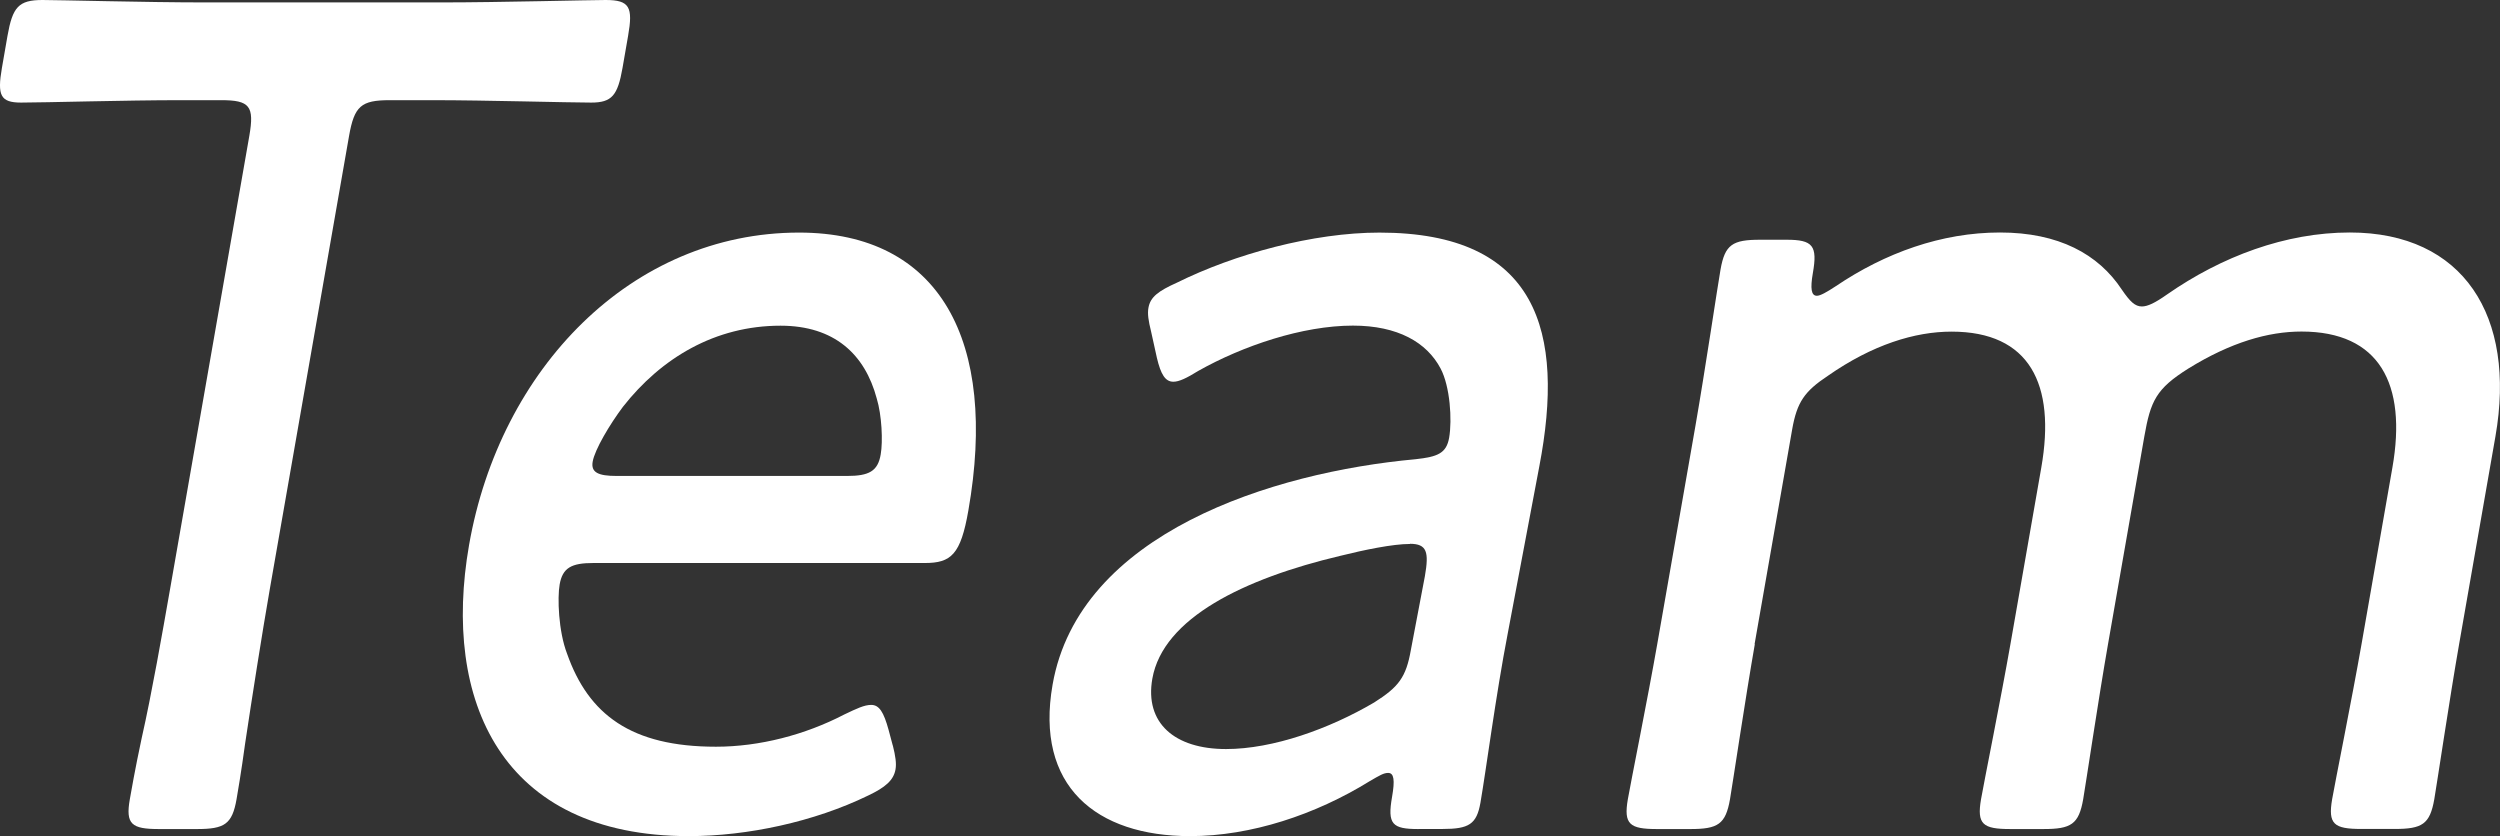
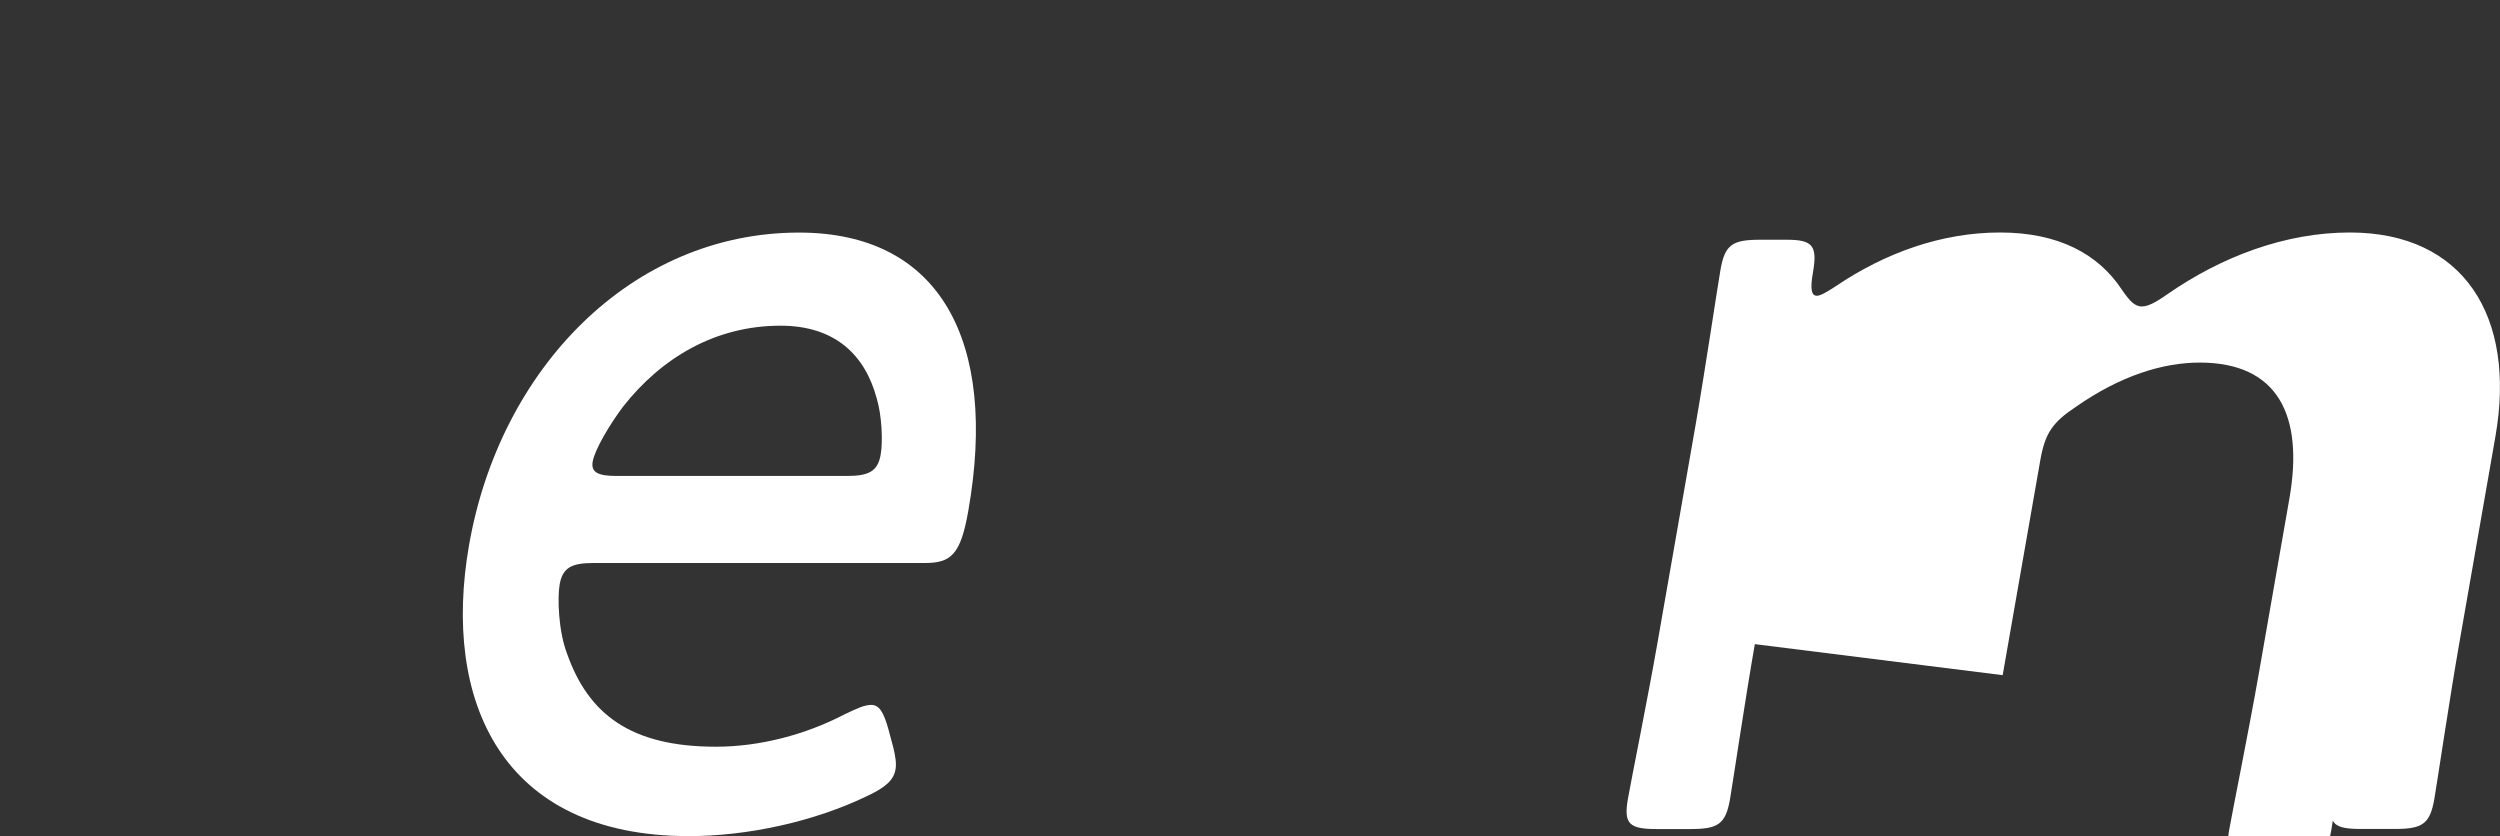
<svg xmlns="http://www.w3.org/2000/svg" id="_レイヤー_2" width="290" height="97" viewBox="0 0 290 97">
  <rect x="0" y="0" width="290" height="97" fill="#333333" stroke="none" />
  <defs>
    <style>.cls-1{fill:#fff;}</style>
  </defs>
  <g id="_写真">
-     <path class="cls-1" d="M31.27,68.5c-.87,4.98-2.02,12.32-2.83,17.71-.45,3.32-.88,5.81-1,6.5-.51,2.91-1.4,3.46-4.6,3.46h-4.39c-3.19,0-3.9-.55-3.39-3.46.12-.69.6-3.46,1.37-7.06,1.19-5.26,2.42-12.32,3.27-17.16L28.92,15.77c.6-3.46.06-4.15-3.27-4.15h-4.79c-6.12,0-15.75.28-18.41.28C.05,11.9-.33,11.07.22,7.89l.65-3.74C1.46.83,2.14,0,4.93,0c1.73,0,12.33.28,18.58.28h27.94c6.25,0,17.08-.28,18.81-.28,2.79,0,3.18.83,2.6,4.15l-.65,3.74c-.56,3.18-1.23,4.01-3.63,4.01-2.66,0-12.33-.28-18.31-.28h-5.06c-3.33,0-4.11.69-4.72,4.15l-9.22,52.72Z" />
    <path class="cls-1" d="M103.57,86.48c.31,1.25.43,2.08.31,2.77-.22,1.25-1.16,2.08-3.19,3.04-6.25,3.04-14,4.7-20.78,4.7-21.82,0-28.64-15.77-25.5-33.76,3.58-20.48,18.85-36.25,38.28-36.25,16.37,0,23.08,12.59,19.64,32.24-.89,5.12-2,6.09-5.06,6.09h-38.45c-2.53,0-3.56.55-3.9,2.49-.27,1.52-.15,5.4.86,8.03,2.49,7.06,7.43,10.79,17.27,10.79,5.06,0,10.35-1.38,14.89-3.74,1.45-.69,2.32-1.11,3.12-1.11.93,0,1.45.83,2.02,2.91l.48,1.8ZM102.16,52.72c.27-1.52.13-4.57-.46-6.5-1.37-5.12-4.91-8.44-11.16-8.44-7.58,0-13.83,3.74-18.28,9.41-1.56,2.08-3.27,4.98-3.51,6.36-.22,1.25.64,1.66,2.77,1.66h26.75c2.53,0,3.56-.55,3.89-2.49Z" />
-     <path class="cls-1" d="M164.55,96.17c-3.06,0-3.63-.55-3.07-3.74.34-1.94.22-2.77-.45-2.77-.53,0-.98.28-2.17.97-6.26,3.87-13.75,6.36-20.81,6.36-10.91,0-18.01-5.81-15.95-17.57,3.07-17.57,25.47-24.63,42.1-26.15,2.58-.28,3.58-.69,3.9-2.49.36-2.08.11-5.95-.99-8.03-1.6-3.04-4.98-4.98-10.17-4.98-5.86,0-12.79,2.35-17.95,5.26-1.34.83-2.21,1.25-2.88,1.25-.93,0-1.45-.83-1.91-2.77l-.67-3.04c-.31-1.25-.44-2.08-.31-2.77.22-1.25,1.14-1.94,3.3-2.91,6.7-3.32,15.79-5.81,23.5-5.81,18.36,0,21.54,11.49,18.54,27.12l-3.66,19.37c-1.39,7.2-2.52,15.91-3.17,19.65-.44,2.49-1.33,3.04-4.39,3.04h-2.79ZM163.55,63.1c-2,0-5.31.69-8.09,1.38-11.11,2.63-20.55,7.2-21.79,14.25-.9,5.12,2.56,8.16,8.55,8.16,5.46,0,11.99-2.35,17.18-5.4,2.84-1.8,3.7-2.91,4.26-6.09l1.63-8.58c.48-2.77.25-3.74-1.74-3.74Z" />
-     <path class="cls-1" d="M203.56,74.72c-1.09,6.23-2.57,16.19-2.88,17.99-.51,2.91-1.4,3.46-4.6,3.46h-3.86c-3.19,0-3.89-.55-3.39-3.46.31-1.8,2.32-11.76,3.41-17.99l4.43-25.32c1.11-6.37,2.59-16.33,2.91-18.13.51-2.91,1.4-3.46,4.6-3.46h3.06c3.06,0,3.61.69,3.05,3.87-.31,1.8-.19,2.63.47,2.63.4,0,1.14-.42,2.19-1.11,5.73-3.87,12.27-6.23,19.05-6.23s11.41,2.49,14.14,6.64c.95,1.38,1.52,1.94,2.32,1.94.67,0,1.54-.42,2.9-1.38,6.36-4.43,13.77-7.2,21.22-7.2,13.17,0,19.33,9.69,16.89,23.66l-4.21,24.08c-1.09,6.23-2.57,16.19-2.88,17.99-.51,2.91-1.4,3.46-4.6,3.46h-3.86c-3.19,0-3.89-.55-3.39-3.46.31-1.8,2.32-11.76,3.41-17.99l3.58-20.48c1.7-9.69-1.5-15.77-10.55-15.77-3.86,0-8.2,1.25-13.12,4.29-3.74,2.35-4.38,3.74-5.11,7.89l-4.21,24.08c-1.09,6.23-2.57,16.19-2.88,17.99-.51,2.91-1.4,3.46-4.6,3.46h-3.86c-3.19,0-3.89-.55-3.39-3.46.31-1.8,2.32-11.76,3.41-17.99l3.58-20.48c1.7-9.69-1.36-15.77-10.41-15.77-4.26,0-9.18,1.52-14.34,5.12-2.71,1.8-3.59,3.04-4.15,6.23l-4.36,24.91Z" />
+     <path class="cls-1" d="M203.56,74.72c-1.09,6.23-2.57,16.19-2.88,17.99-.51,2.91-1.4,3.46-4.6,3.46h-3.86c-3.19,0-3.89-.55-3.39-3.46.31-1.8,2.32-11.76,3.41-17.99l4.43-25.32c1.11-6.37,2.59-16.33,2.91-18.13.51-2.91,1.4-3.46,4.6-3.46h3.06c3.06,0,3.61.69,3.05,3.87-.31,1.8-.19,2.63.47,2.63.4,0,1.14-.42,2.19-1.11,5.73-3.87,12.27-6.23,19.05-6.23s11.41,2.49,14.14,6.64c.95,1.38,1.52,1.94,2.32,1.94.67,0,1.54-.42,2.9-1.38,6.36-4.43,13.77-7.2,21.22-7.2,13.17,0,19.33,9.69,16.89,23.66l-4.21,24.08c-1.09,6.23-2.57,16.19-2.88,17.99-.51,2.91-1.4,3.46-4.6,3.46h-3.86c-3.19,0-3.89-.55-3.39-3.46.31-1.8,2.32-11.76,3.41-17.99l3.58-20.48l-4.21,24.08c-1.09,6.23-2.57,16.19-2.88,17.99-.51,2.91-1.4,3.46-4.6,3.46h-3.86c-3.19,0-3.89-.55-3.39-3.46.31-1.8,2.32-11.76,3.41-17.99l3.58-20.48c1.7-9.69-1.36-15.77-10.41-15.77-4.26,0-9.18,1.52-14.34,5.12-2.71,1.8-3.59,3.04-4.15,6.23l-4.36,24.91Z" />
  </g>
</svg>